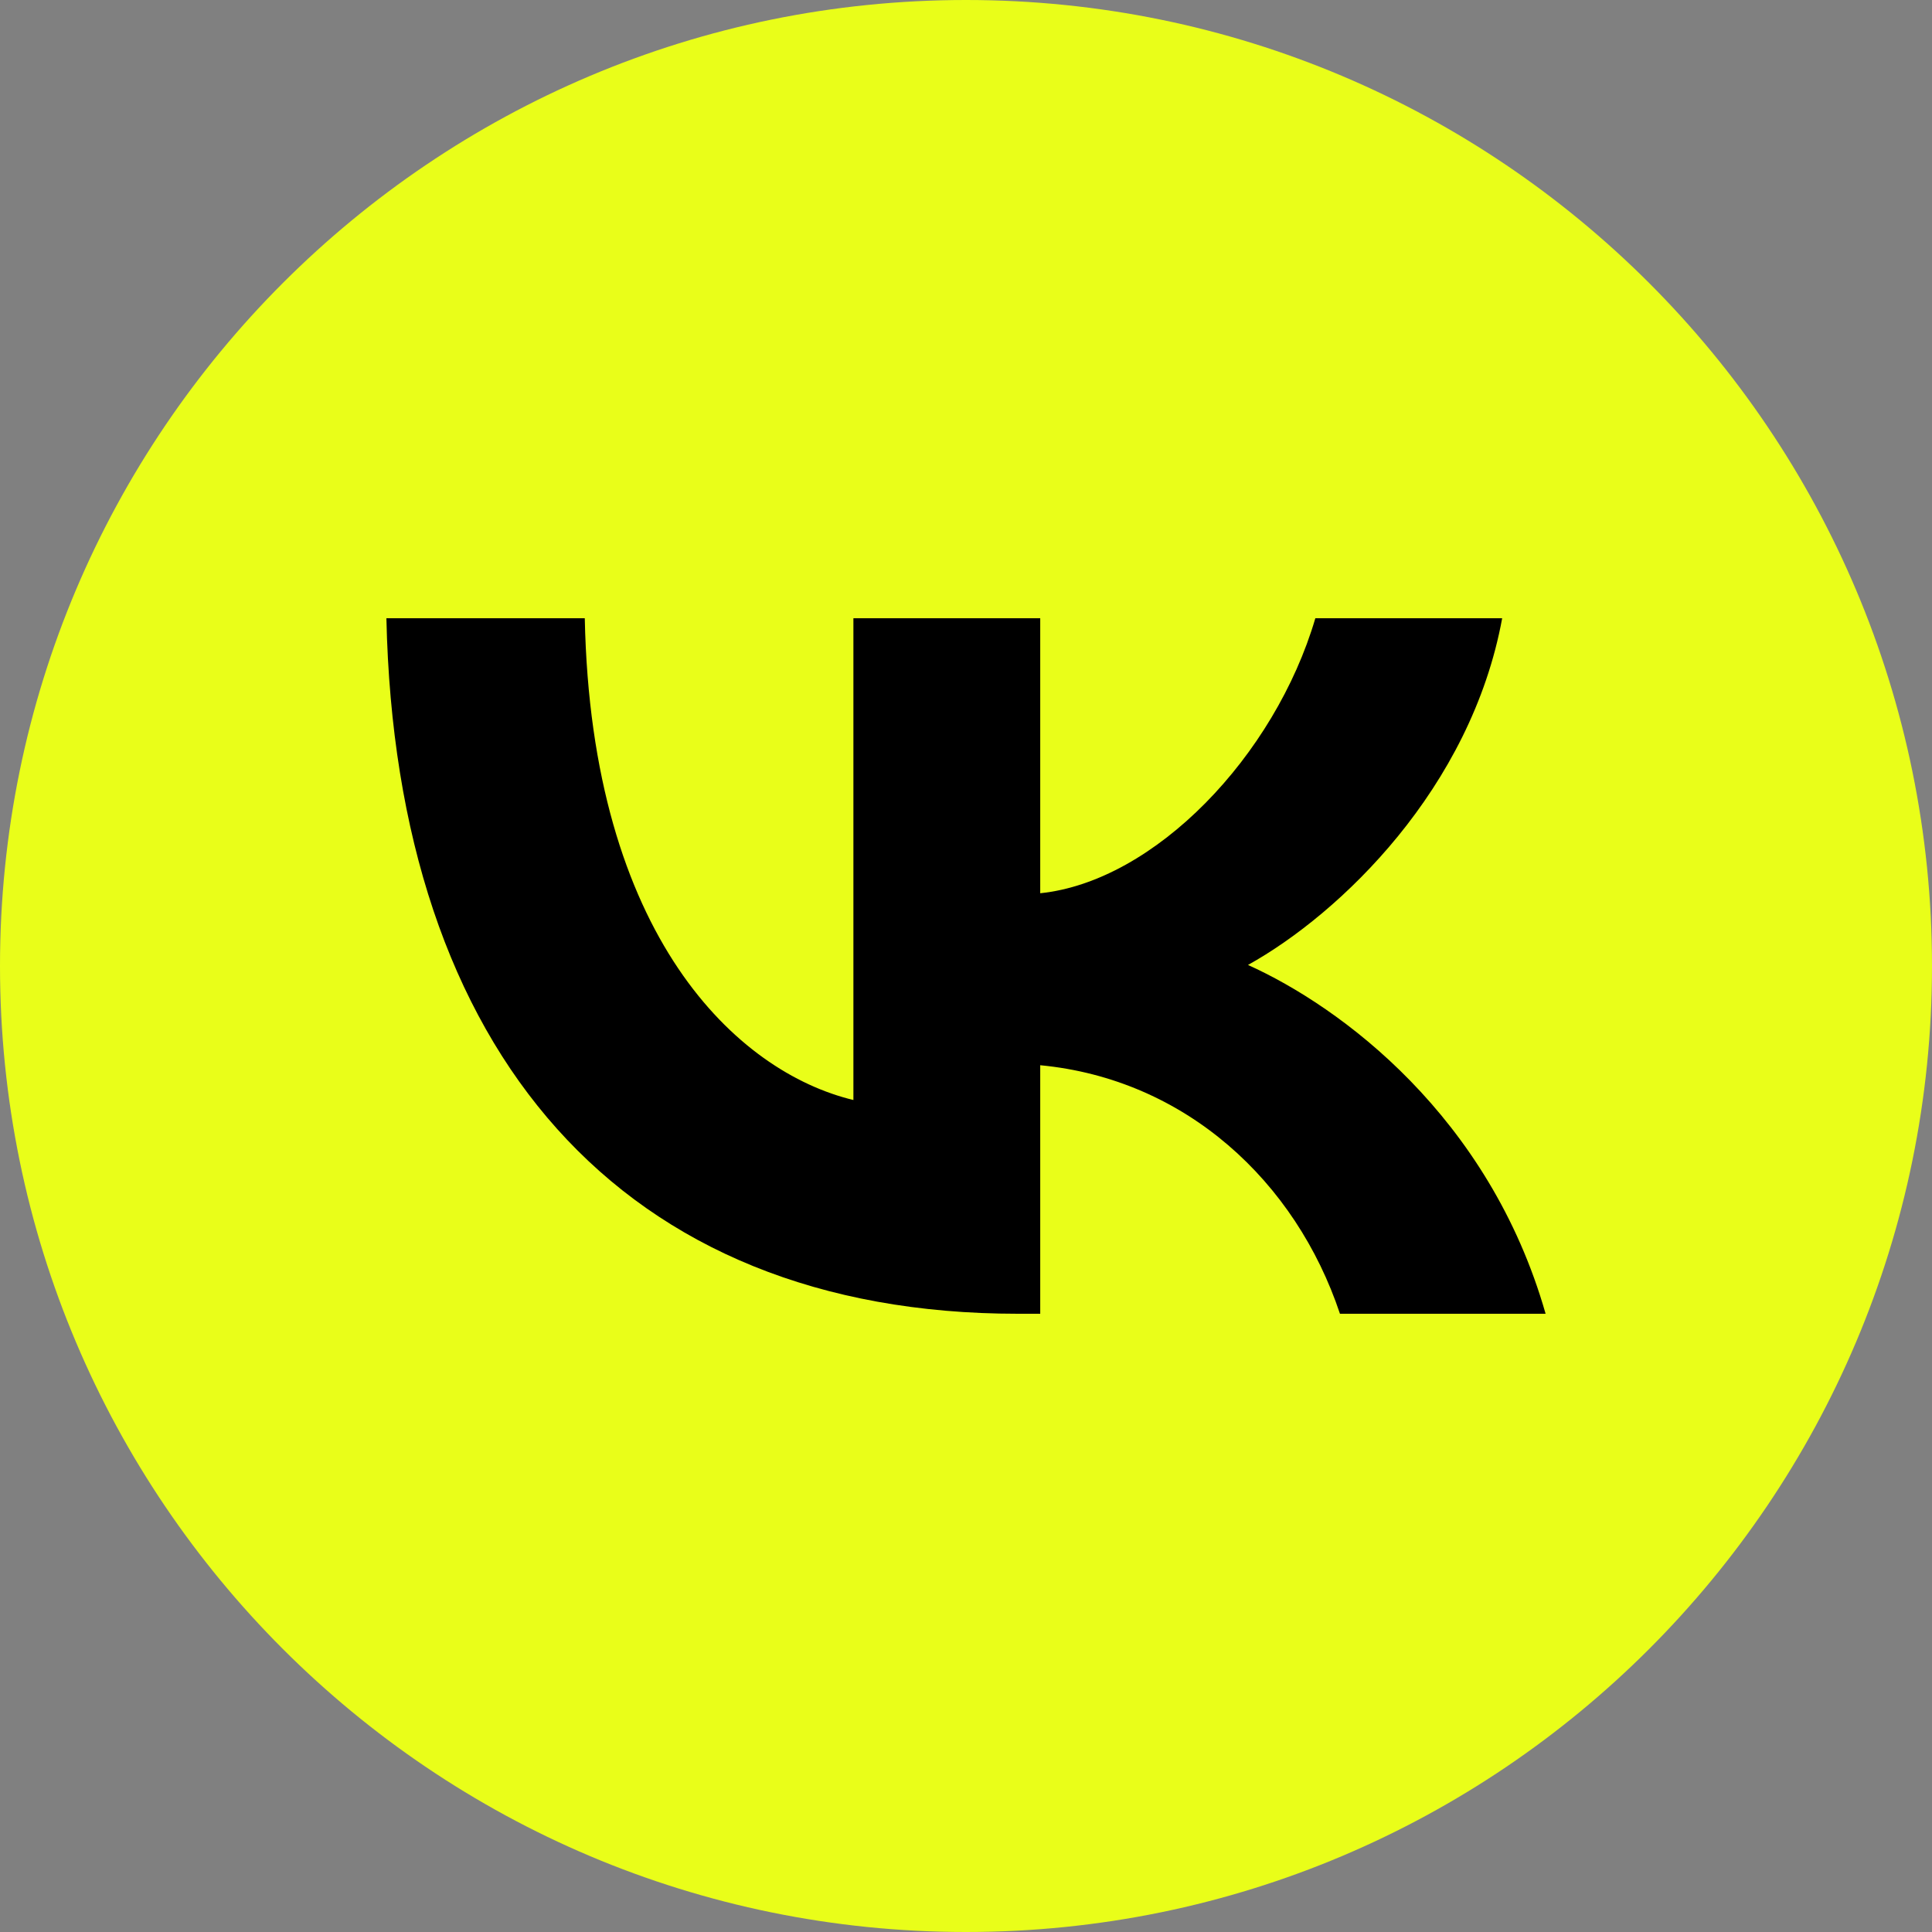
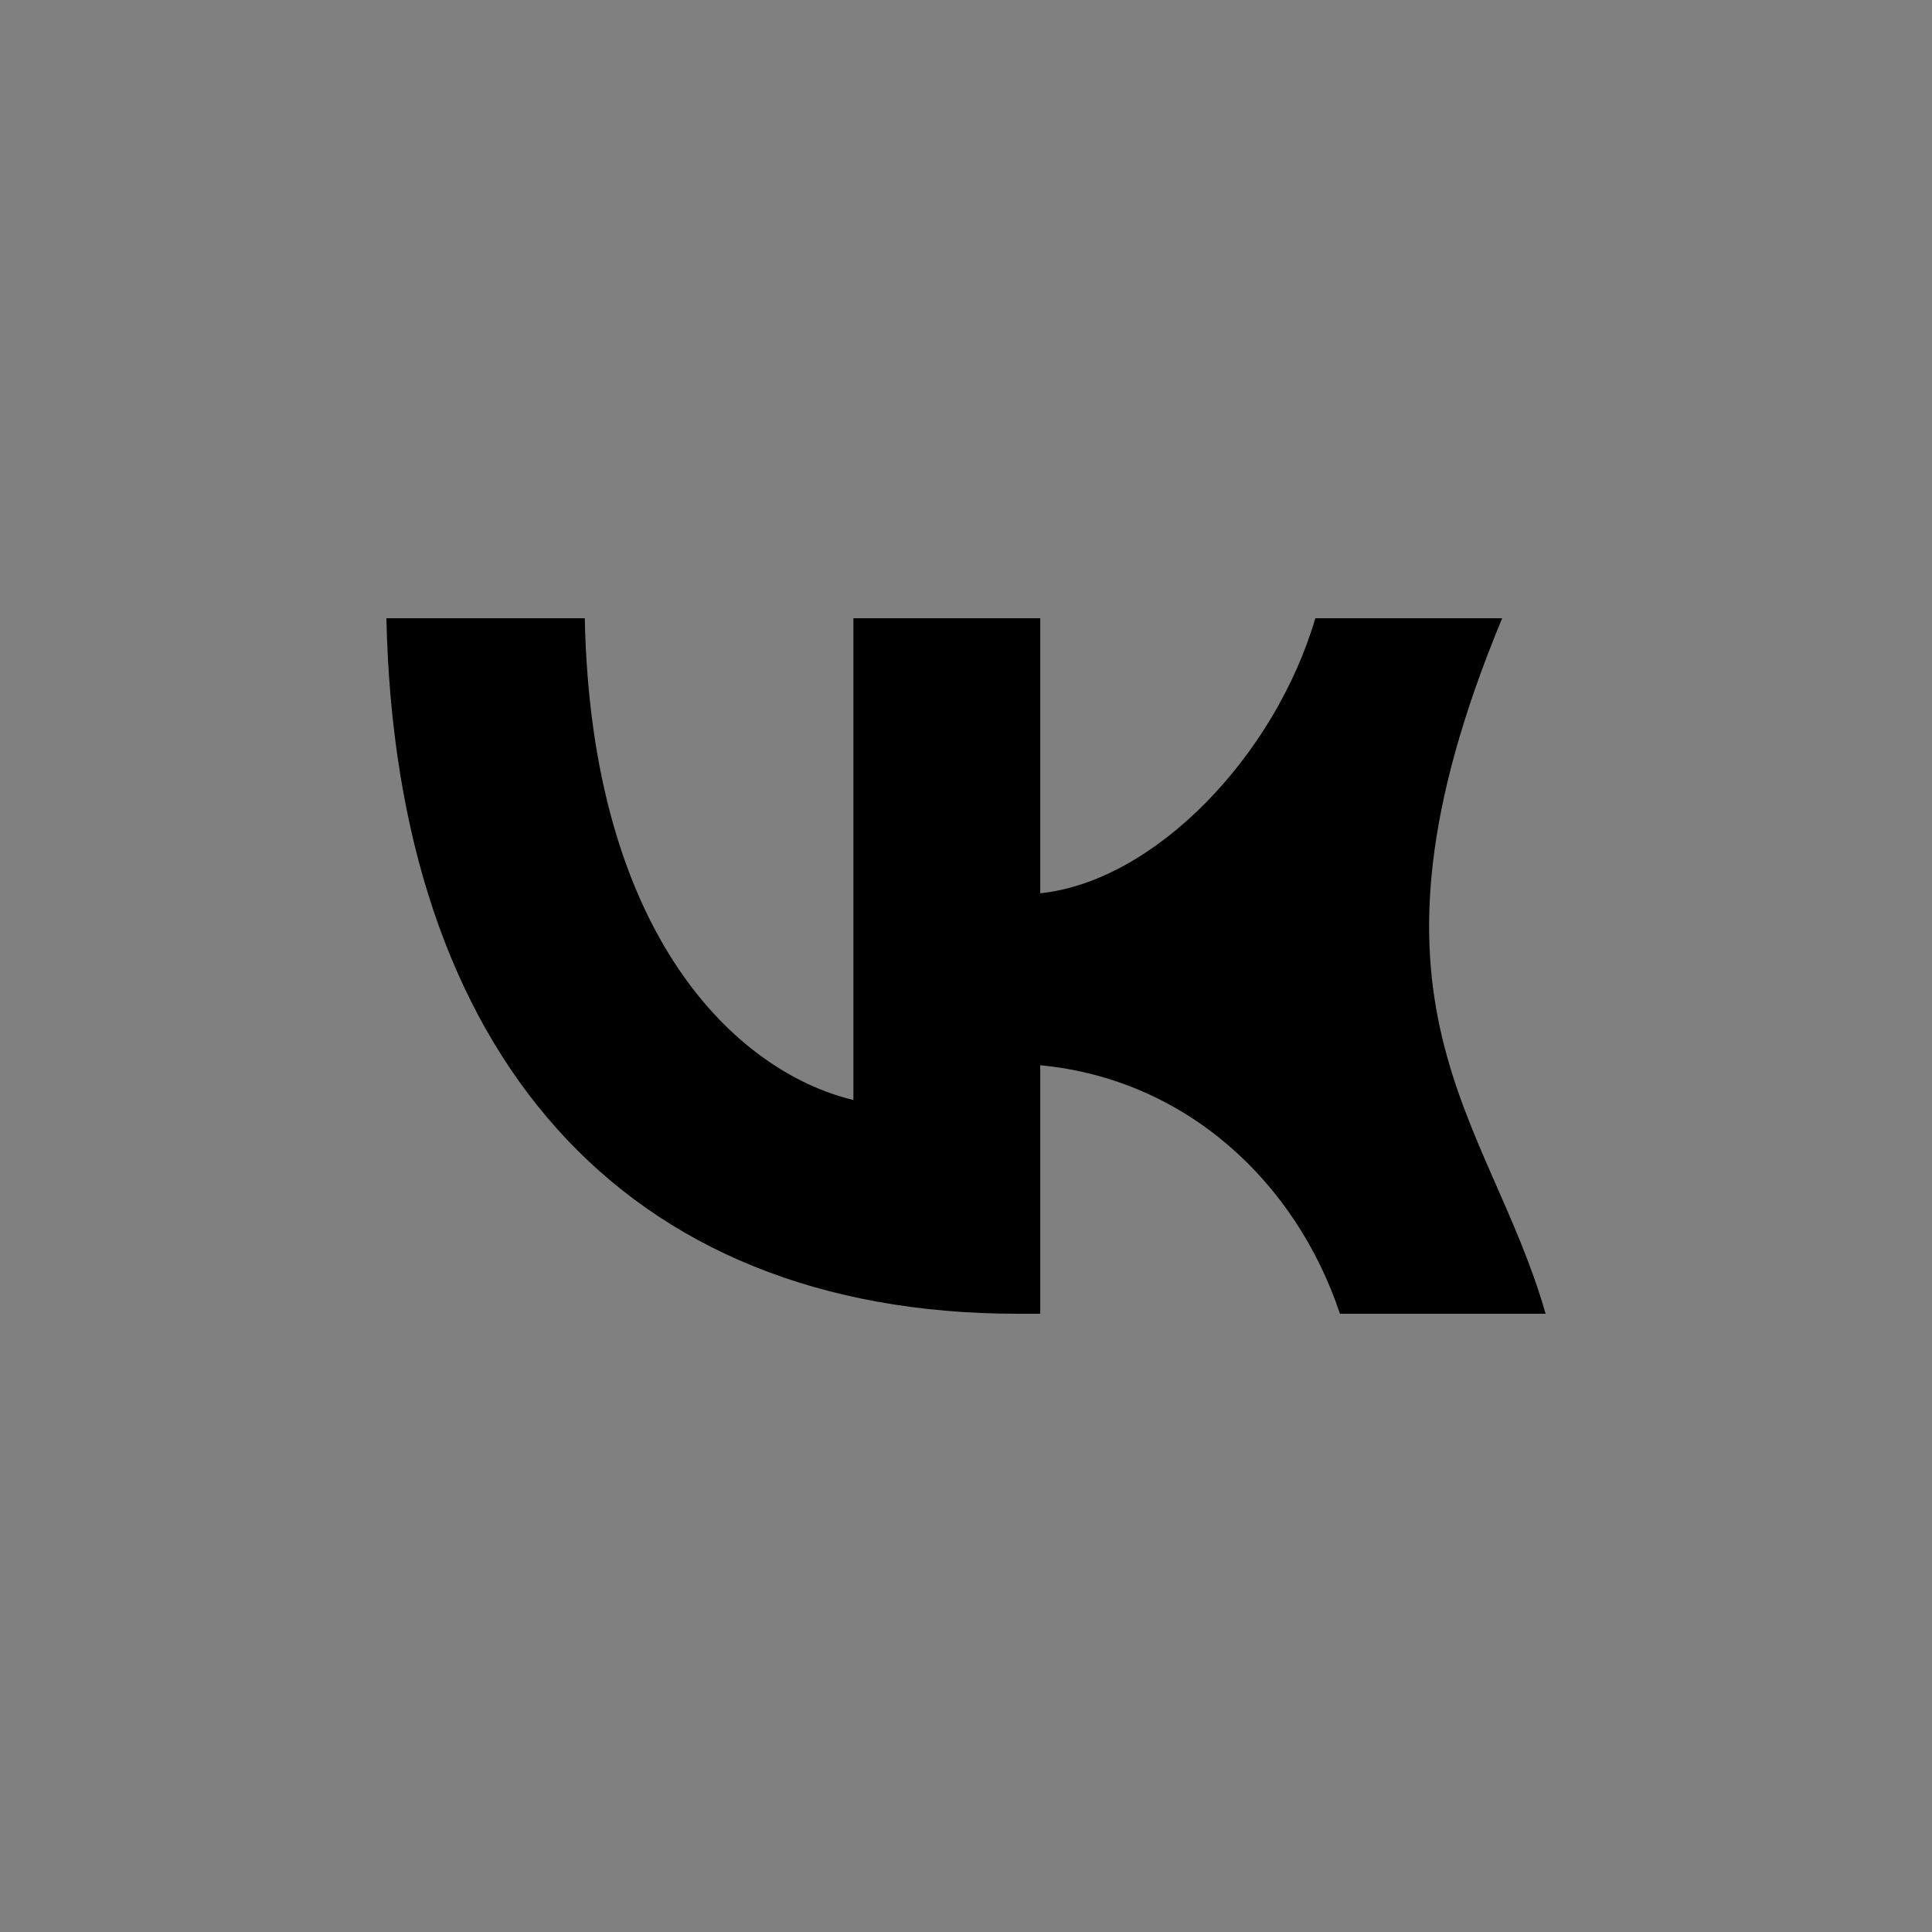
<svg xmlns="http://www.w3.org/2000/svg" width="50" height="50" viewBox="0 0 50 50" fill="none">
  <rect x="0" y="0" width="50" height="50" fill="#808080" stroke="none" />
-   <path fill-rule="evenodd" clip-rule="evenodd" d="M25 0C38.807 0 50 11.193 50 25C50 38.807 38.807 50 25 50C11.193 50 0 38.807 0 25C0 11.193 11.193 0 25 0Z" fill="#E9FE19" />
-   <path d="M26.34 34C16.09 34 10.244 27.243 10 16H15.134C15.303 24.252 19.088 27.748 22.086 28.468V16H26.921V23.117C29.881 22.811 32.992 19.568 34.041 16H38.876C38.07 20.396 34.697 23.64 32.298 24.973C34.697 26.054 38.538 28.883 40 34H34.678C33.535 30.577 30.687 27.928 26.921 27.568V34H26.34Z" fill="black" />
+   <path d="M26.34 34C16.09 34 10.244 27.243 10 16H15.134C15.303 24.252 19.088 27.748 22.086 28.468V16H26.921V23.117C29.881 22.811 32.992 19.568 34.041 16H38.876C34.697 26.054 38.538 28.883 40 34H34.678C33.535 30.577 30.687 27.928 26.921 27.568V34H26.34Z" fill="black" />
</svg>